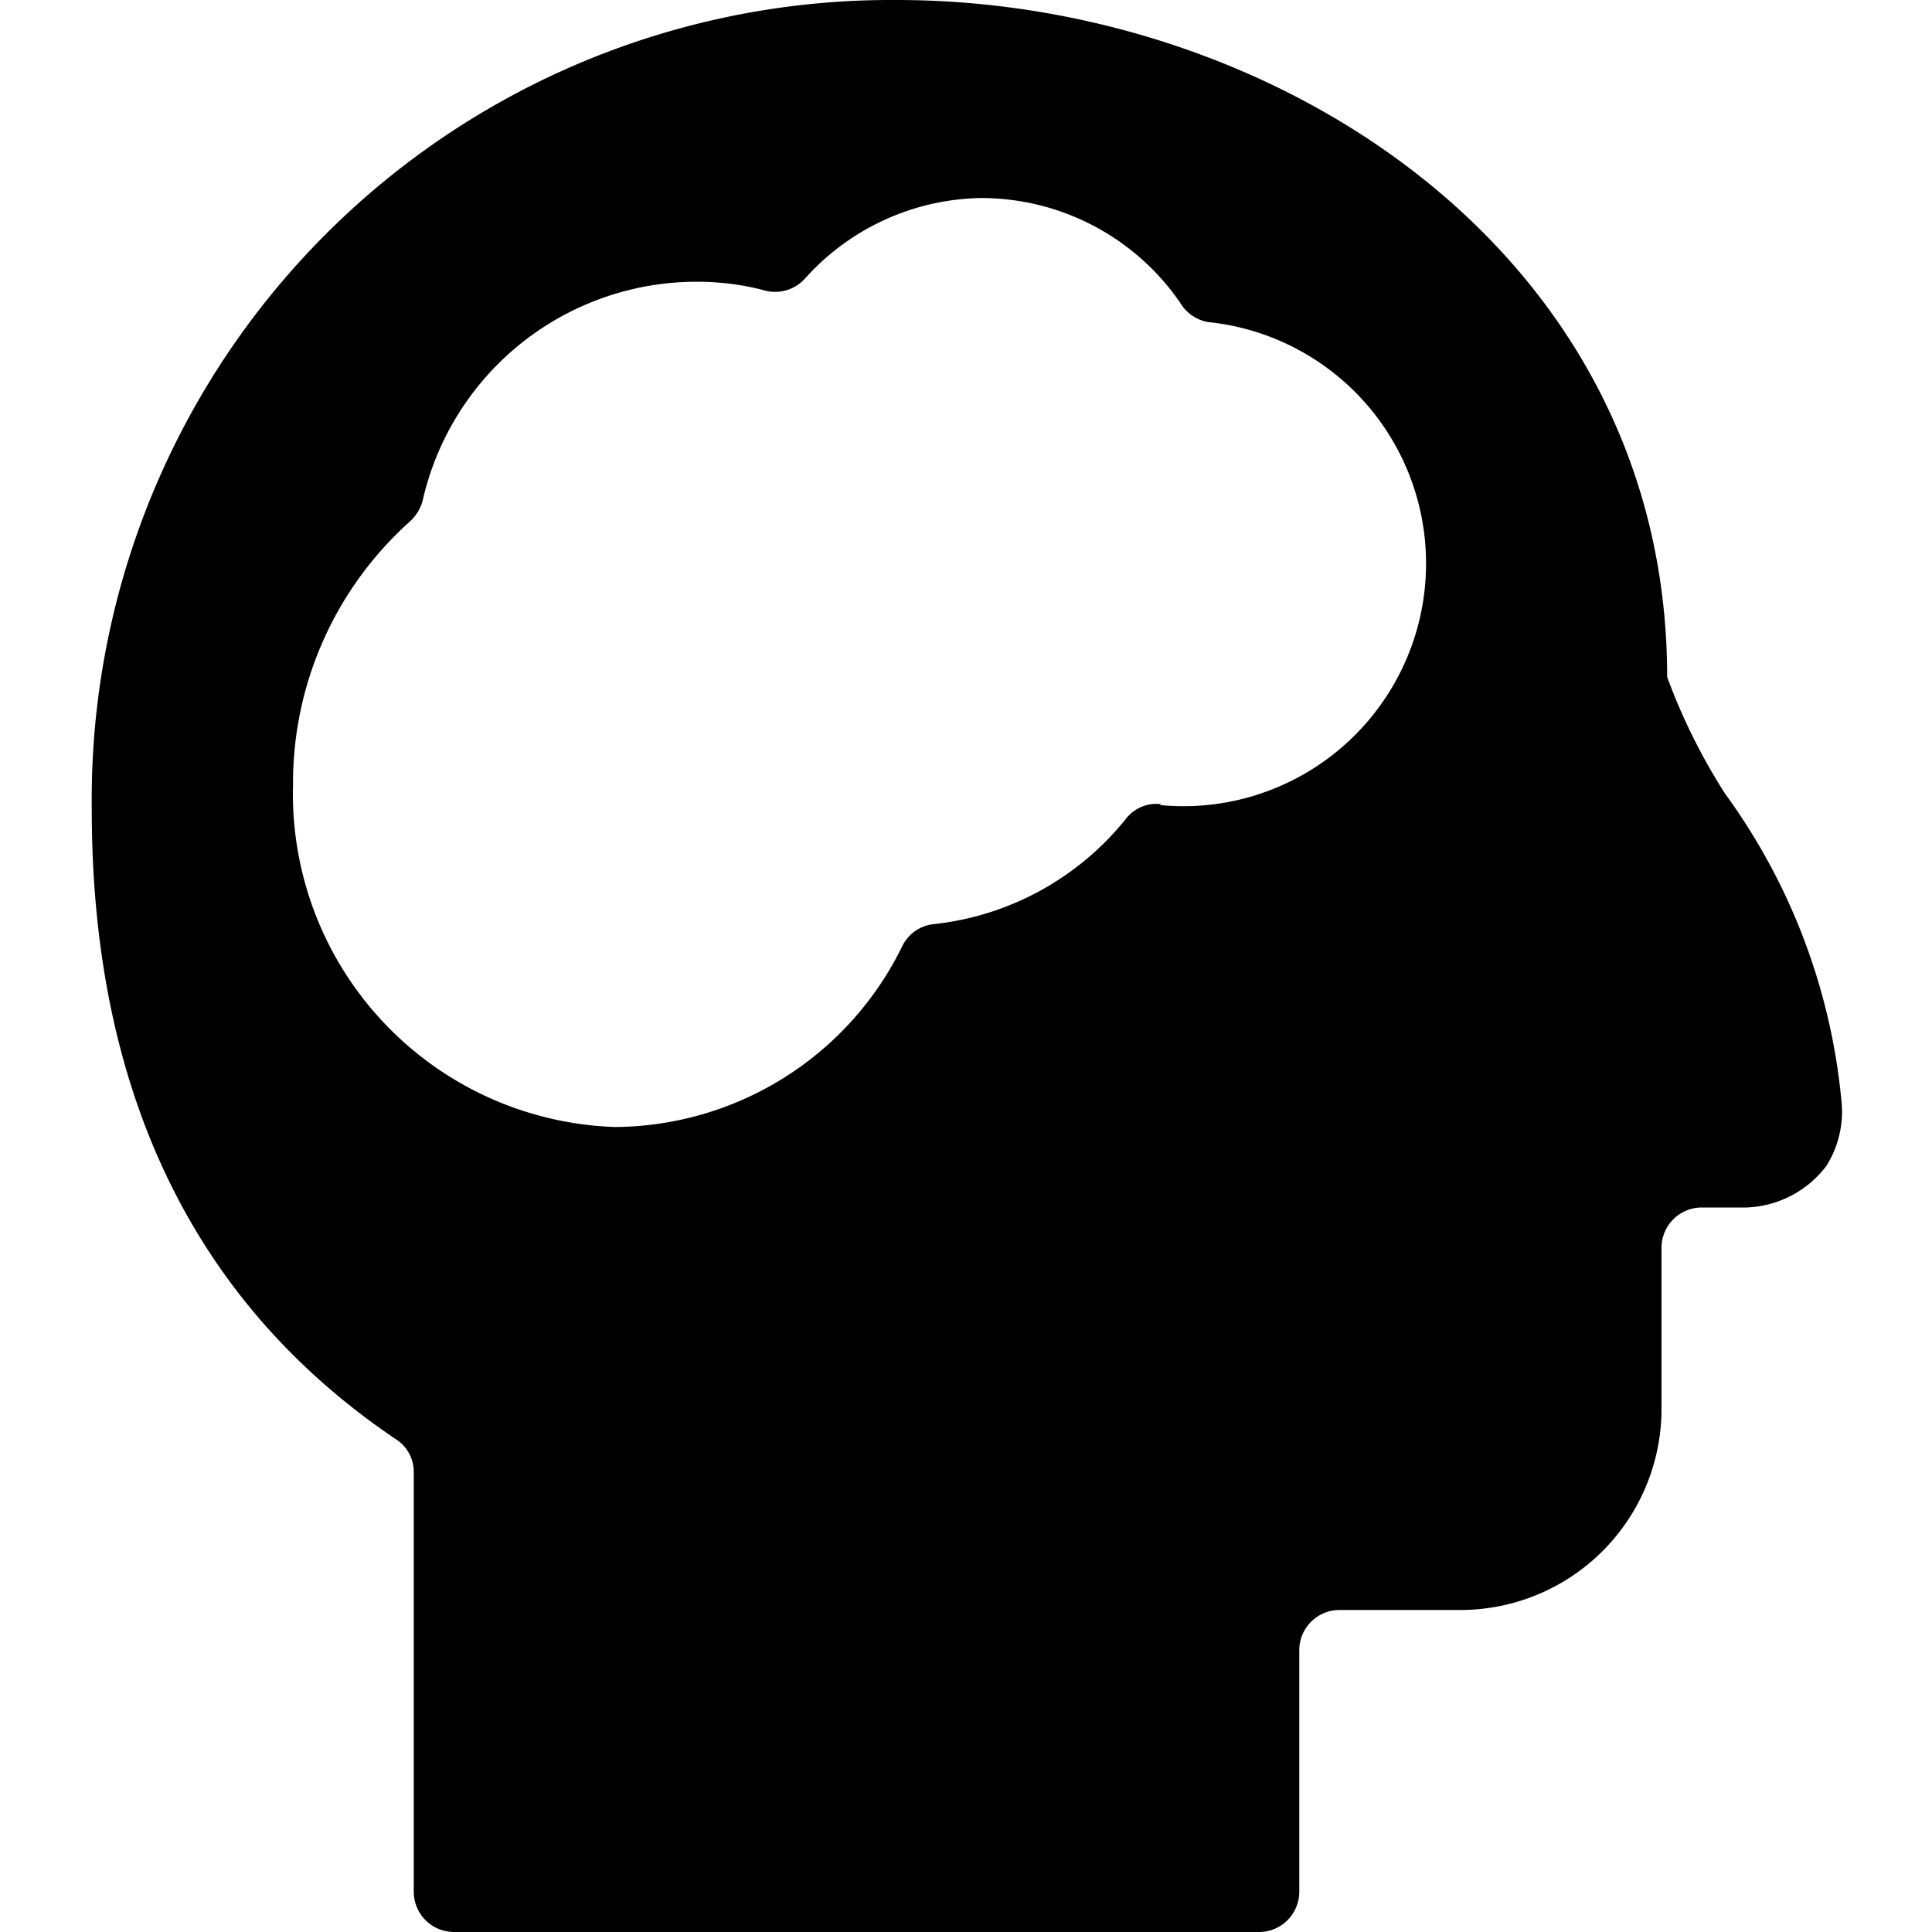
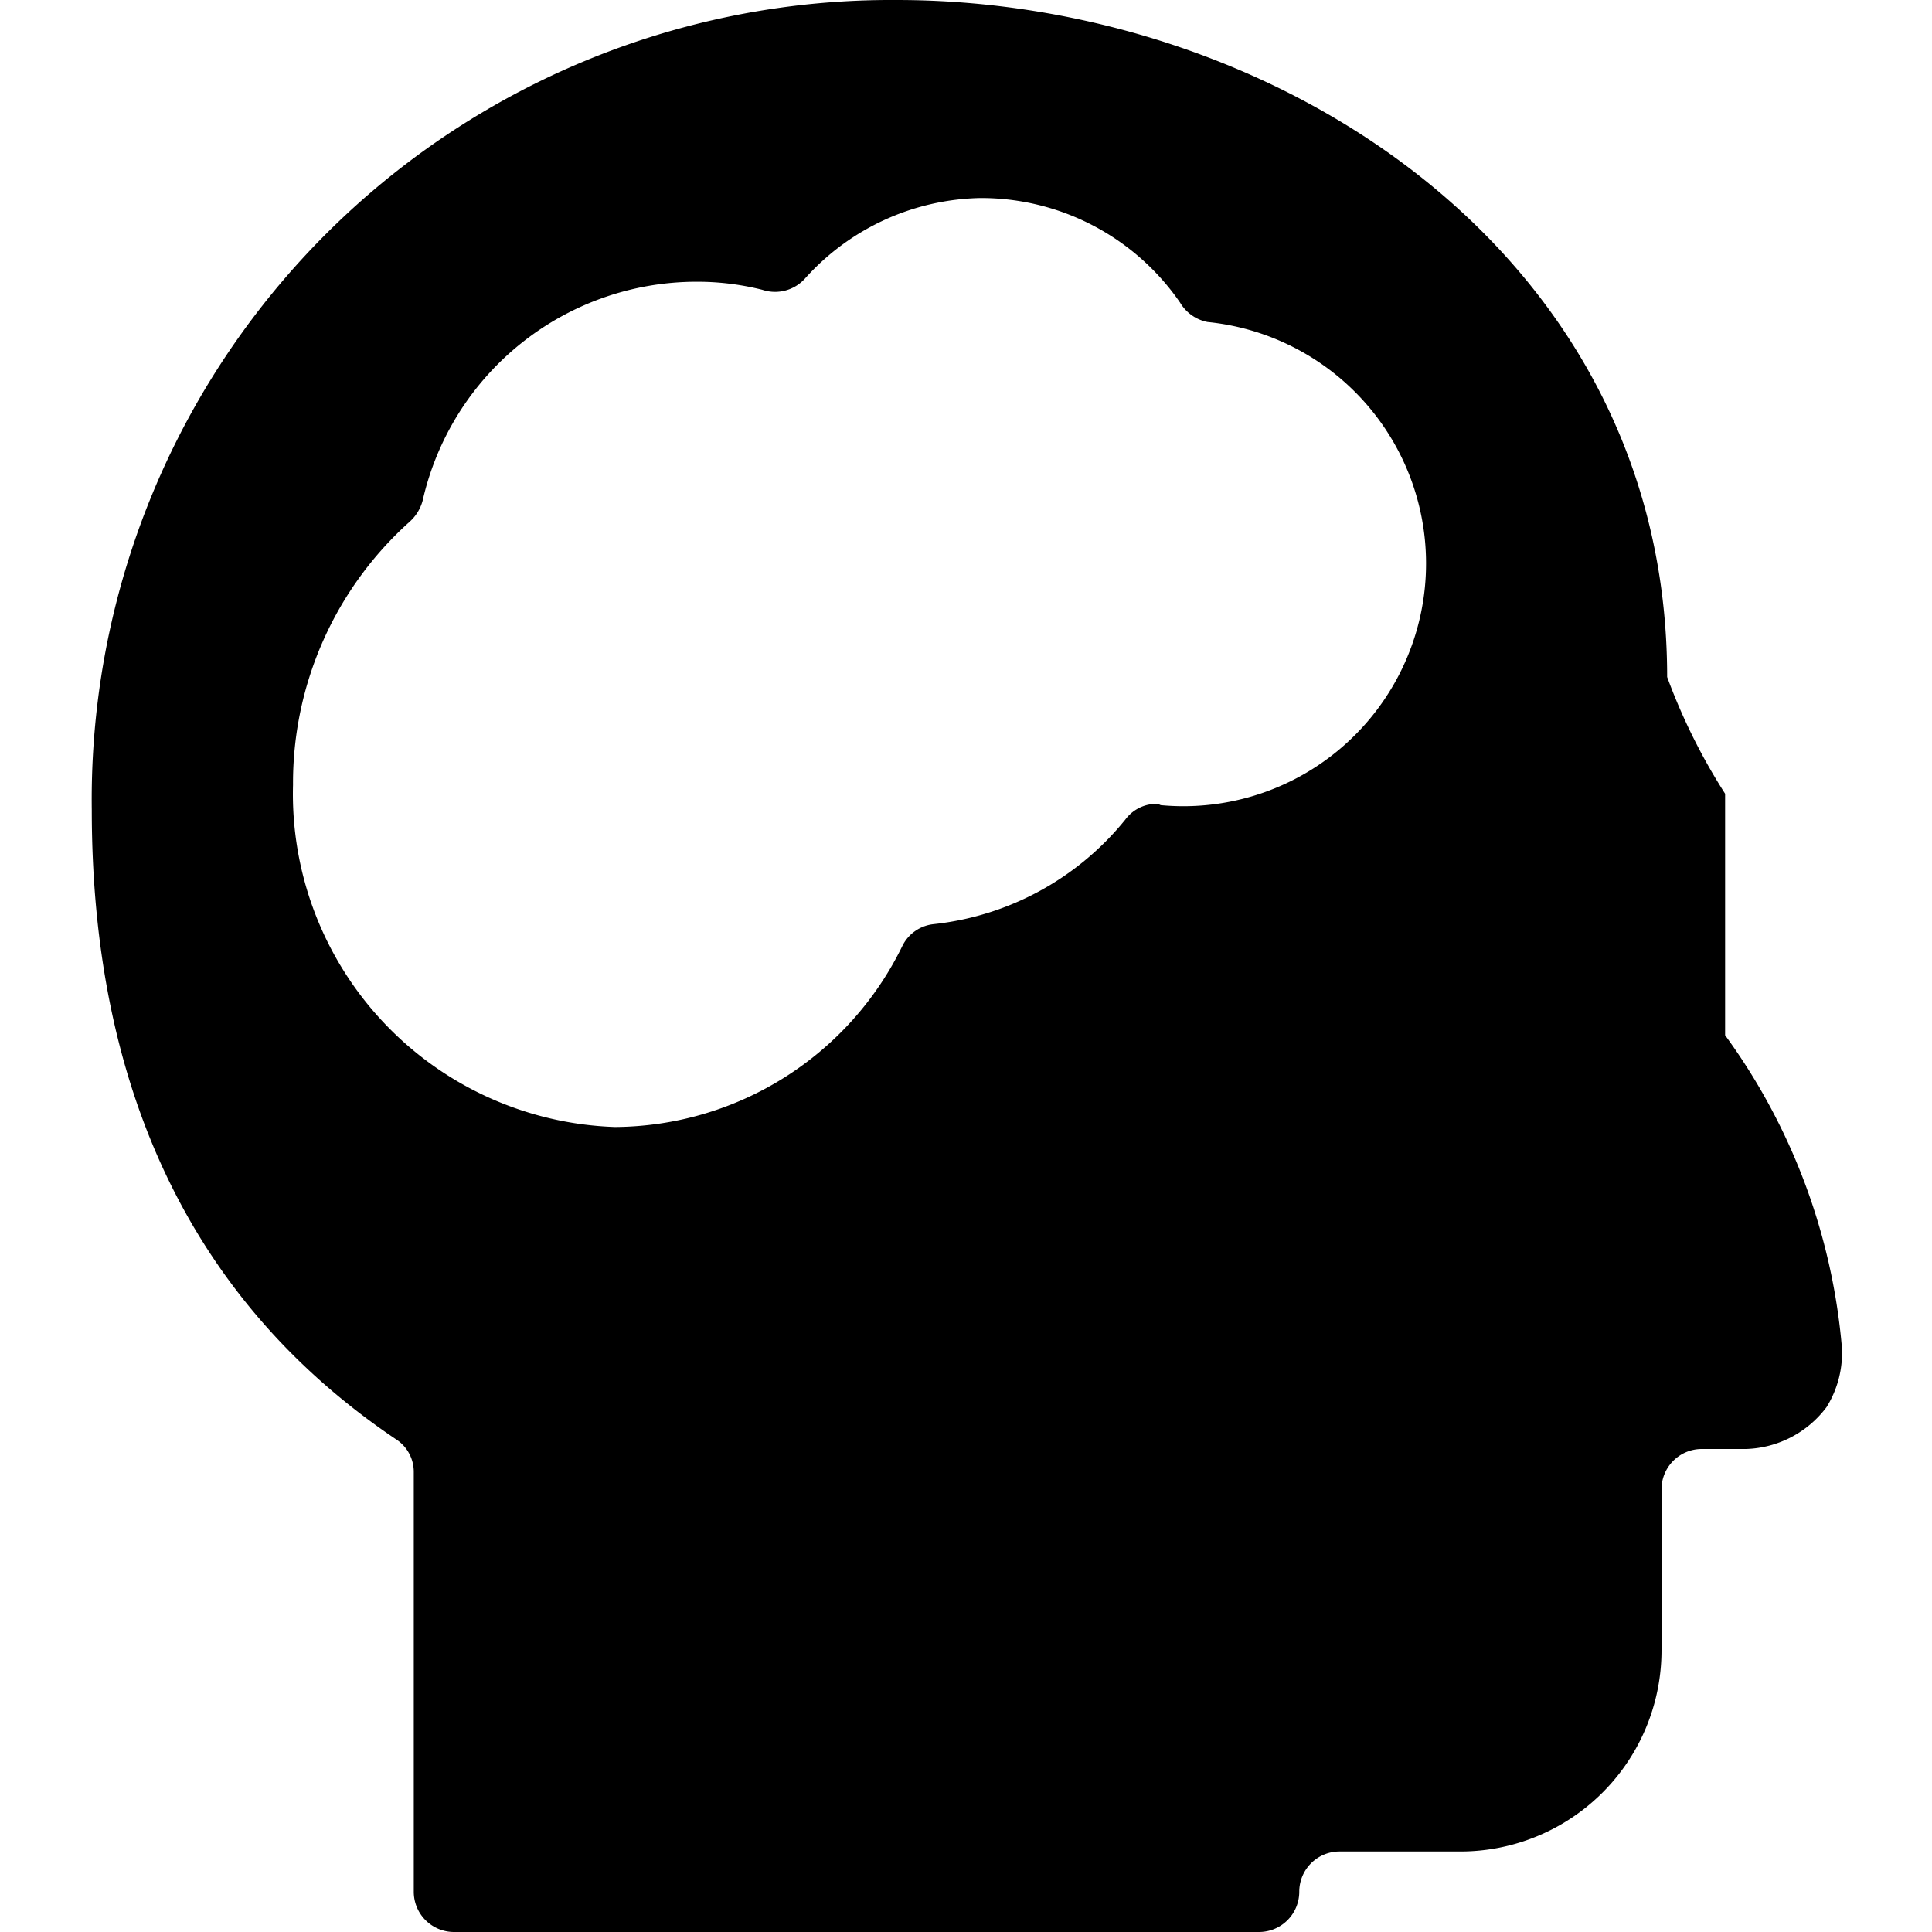
<svg xmlns="http://www.w3.org/2000/svg" viewBox="0 0 24 24">
-   <path d="M21.43 9.86a7.46 7.46 0 0 1 -0.72 -1.45c0 -5.27 -4.87 -8.41 -9.57 -8.41a9.93 9.93 0 0 0 -10 10.06c0 3.5 1.27 6.13 3.78 7.82a0.48 0.48 0 0 1 0.22 0.41v5.21a0.5 0.5 0 0 0 0.5 0.5h10a0.5 0.5 0 0 0 0.5 -0.5v-3a0.5 0.5 0 0 1 0.5 -0.5h1.5a2.5 2.5 0 0 0 2.5 -2.5v-2a0.5 0.5 0 0 1 0.5 -0.5h0.55a1.3 1.3 0 0 0 1 -0.52 1.27 1.27 0 0 0 0.19 -0.75 7.7 7.7 0 0 0 -1.45 -3.87Zm-7 0.13a0.48 0.48 0 0 0 -0.45 0.19 3.55 3.55 0 0 1 -2.38 1.3 0.49 0.49 0 0 0 -0.39 0.27A4 4 0 0 1 7.64 14a4.14 4.14 0 0 1 -4 -4.25 4.36 4.36 0 0 1 1.45 -3.27 0.54 0.54 0 0 0 0.16 -0.26A3.49 3.49 0 0 1 8.64 3.5a3.31 3.31 0 0 1 0.83 0.1 0.5 0.5 0 0 0 0.53 -0.14 3 3 0 0 1 2.18 -1 3 3 0 0 1 2.48 1.3A0.51 0.51 0 0 0 15 4a3 3 0 0 1 -0.6 6Z" fill="#000000" stroke-width="1" />
+   <path d="M21.43 9.86a7.46 7.46 0 0 1 -0.72 -1.45c0 -5.27 -4.87 -8.41 -9.57 -8.41a9.93 9.93 0 0 0 -10 10.06c0 3.5 1.27 6.13 3.78 7.82a0.48 0.48 0 0 1 0.22 0.41v5.21a0.5 0.5 0 0 0 0.5 0.5h10a0.5 0.5 0 0 0 0.5 -0.5a0.5 0.5 0 0 1 0.5 -0.5h1.5a2.5 2.5 0 0 0 2.5 -2.5v-2a0.5 0.5 0 0 1 0.5 -0.5h0.55a1.3 1.3 0 0 0 1 -0.52 1.27 1.27 0 0 0 0.19 -0.75 7.7 7.7 0 0 0 -1.45 -3.87Zm-7 0.13a0.48 0.48 0 0 0 -0.45 0.19 3.55 3.55 0 0 1 -2.38 1.3 0.49 0.49 0 0 0 -0.39 0.27A4 4 0 0 1 7.64 14a4.14 4.14 0 0 1 -4 -4.25 4.36 4.36 0 0 1 1.45 -3.27 0.54 0.54 0 0 0 0.16 -0.26A3.49 3.49 0 0 1 8.64 3.5a3.31 3.31 0 0 1 0.83 0.1 0.5 0.5 0 0 0 0.53 -0.14 3 3 0 0 1 2.18 -1 3 3 0 0 1 2.48 1.3A0.51 0.51 0 0 0 15 4a3 3 0 0 1 -0.6 6Z" fill="#000000" stroke-width="1" />
</svg>